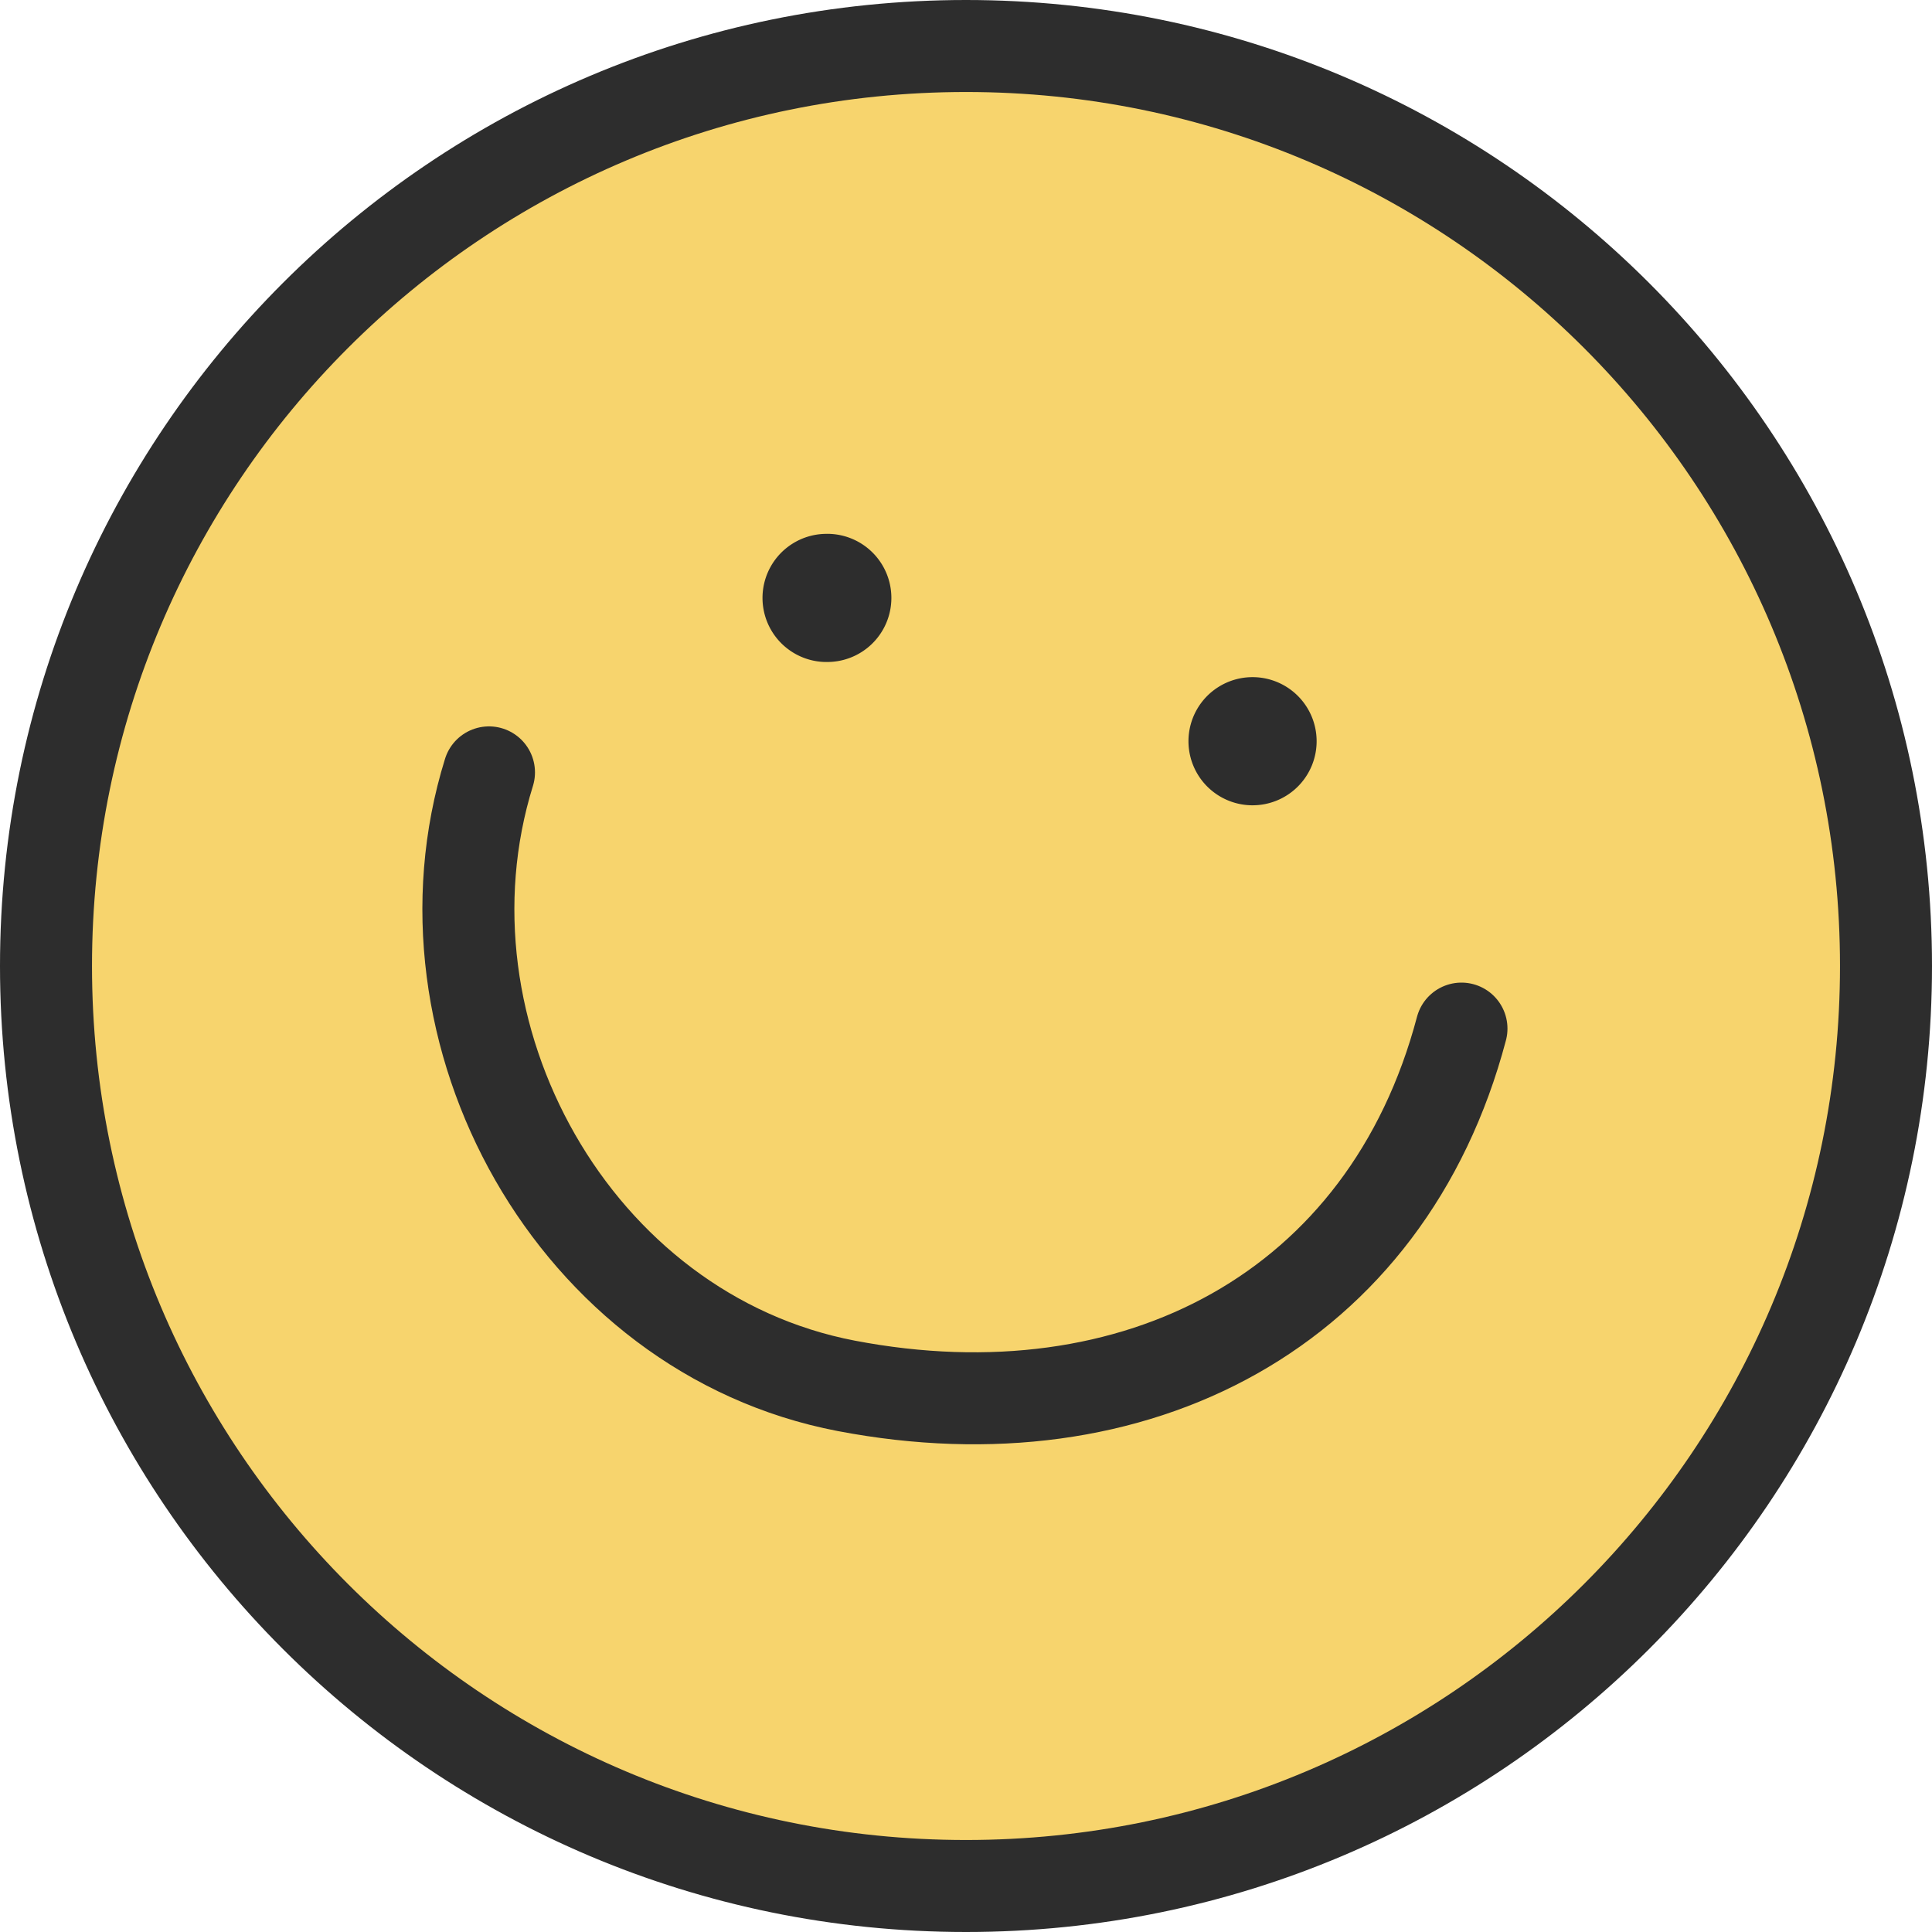
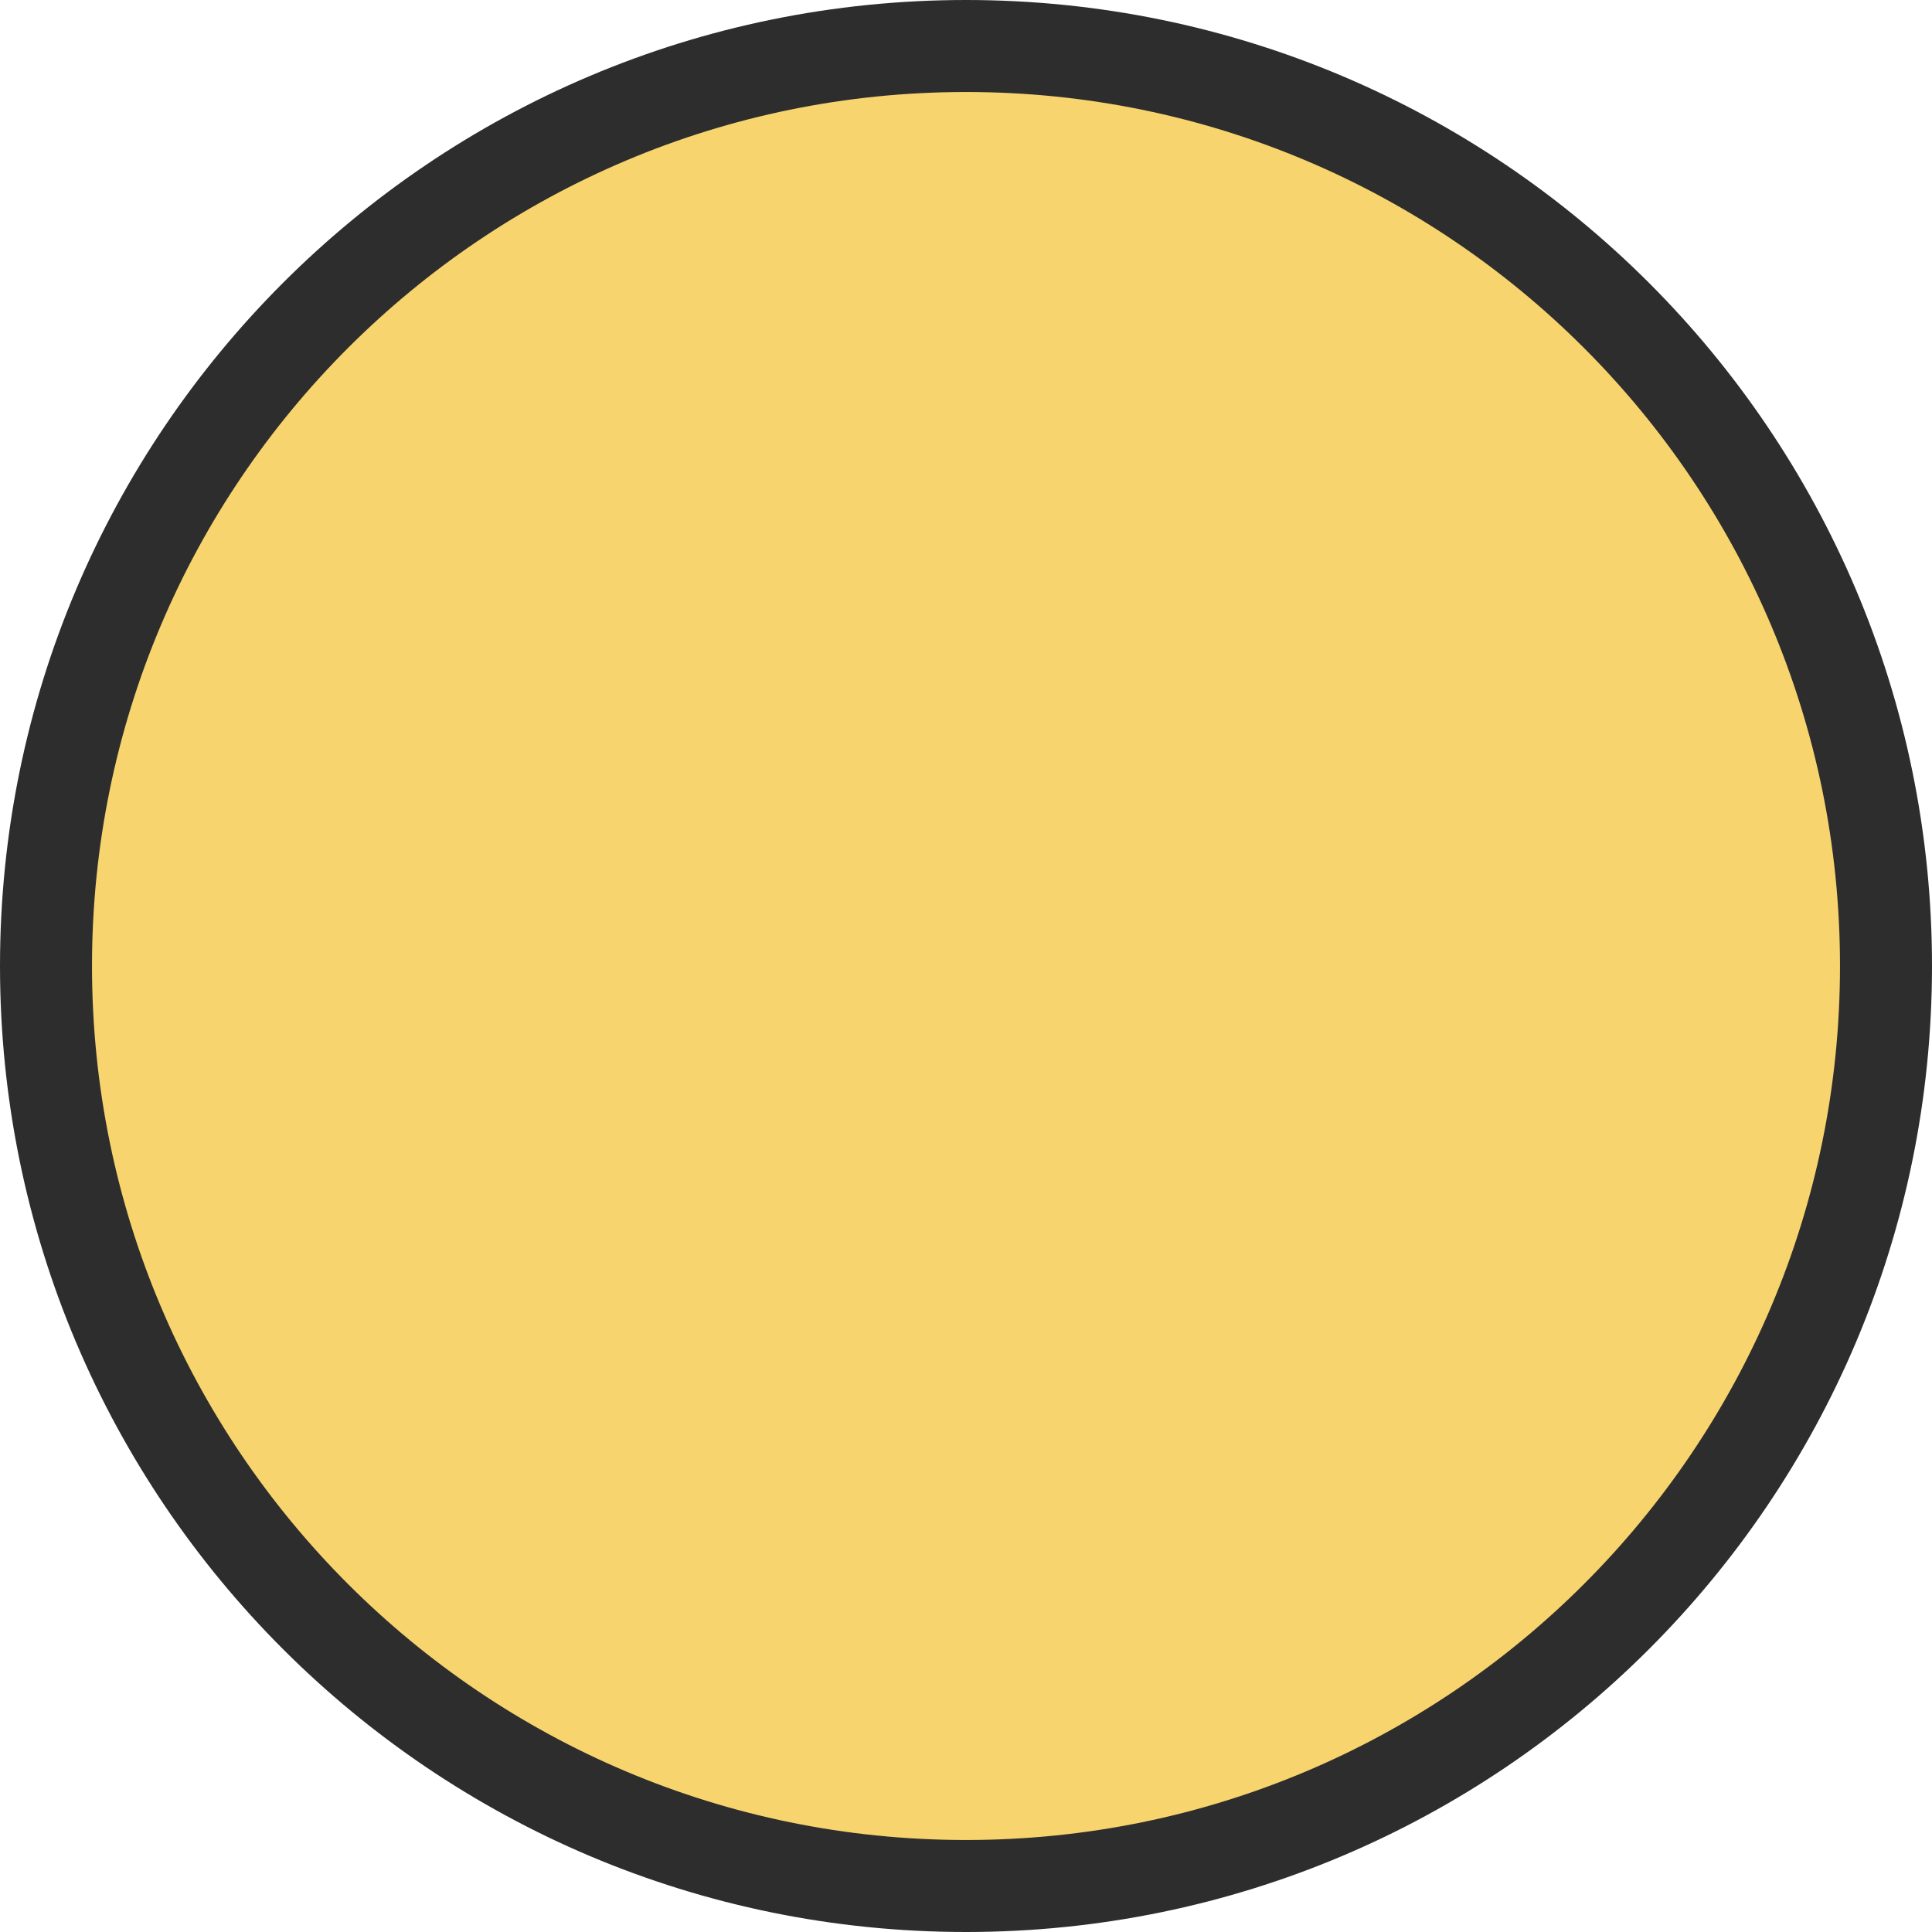
<svg xmlns="http://www.w3.org/2000/svg" width="42" height="42" fill="none">
  <path fill="#F7D46D" stroke="#2D2D2D" stroke-linecap="round" stroke-linejoin="round" stroke-width="2" d="M21 41c11.046 0 20-8.954 20-20S32.046 1 21 1 1 9.954 1 21s8.954 20 20 20" />
-   <path stroke="#2D2D2D" stroke-linecap="round" stroke-linejoin="round" stroke-width="2" d="M31.771 22.361c-1.62 6.121-7.081 8.97-13.375 7.766-5.917-1.133-9.528-7.671-7.766-13.336" />
-   <path fill="#2D2D2D" d="M17.932 14.39a1.393 1.393 0 1 0 0-2.784 1.393 1.393 0 0 0 0 2.785M27.192 17.506a1.393 1.393 0 1 0 0-2.785 1.393 1.393 0 0 0 0 2.785" />
</svg>